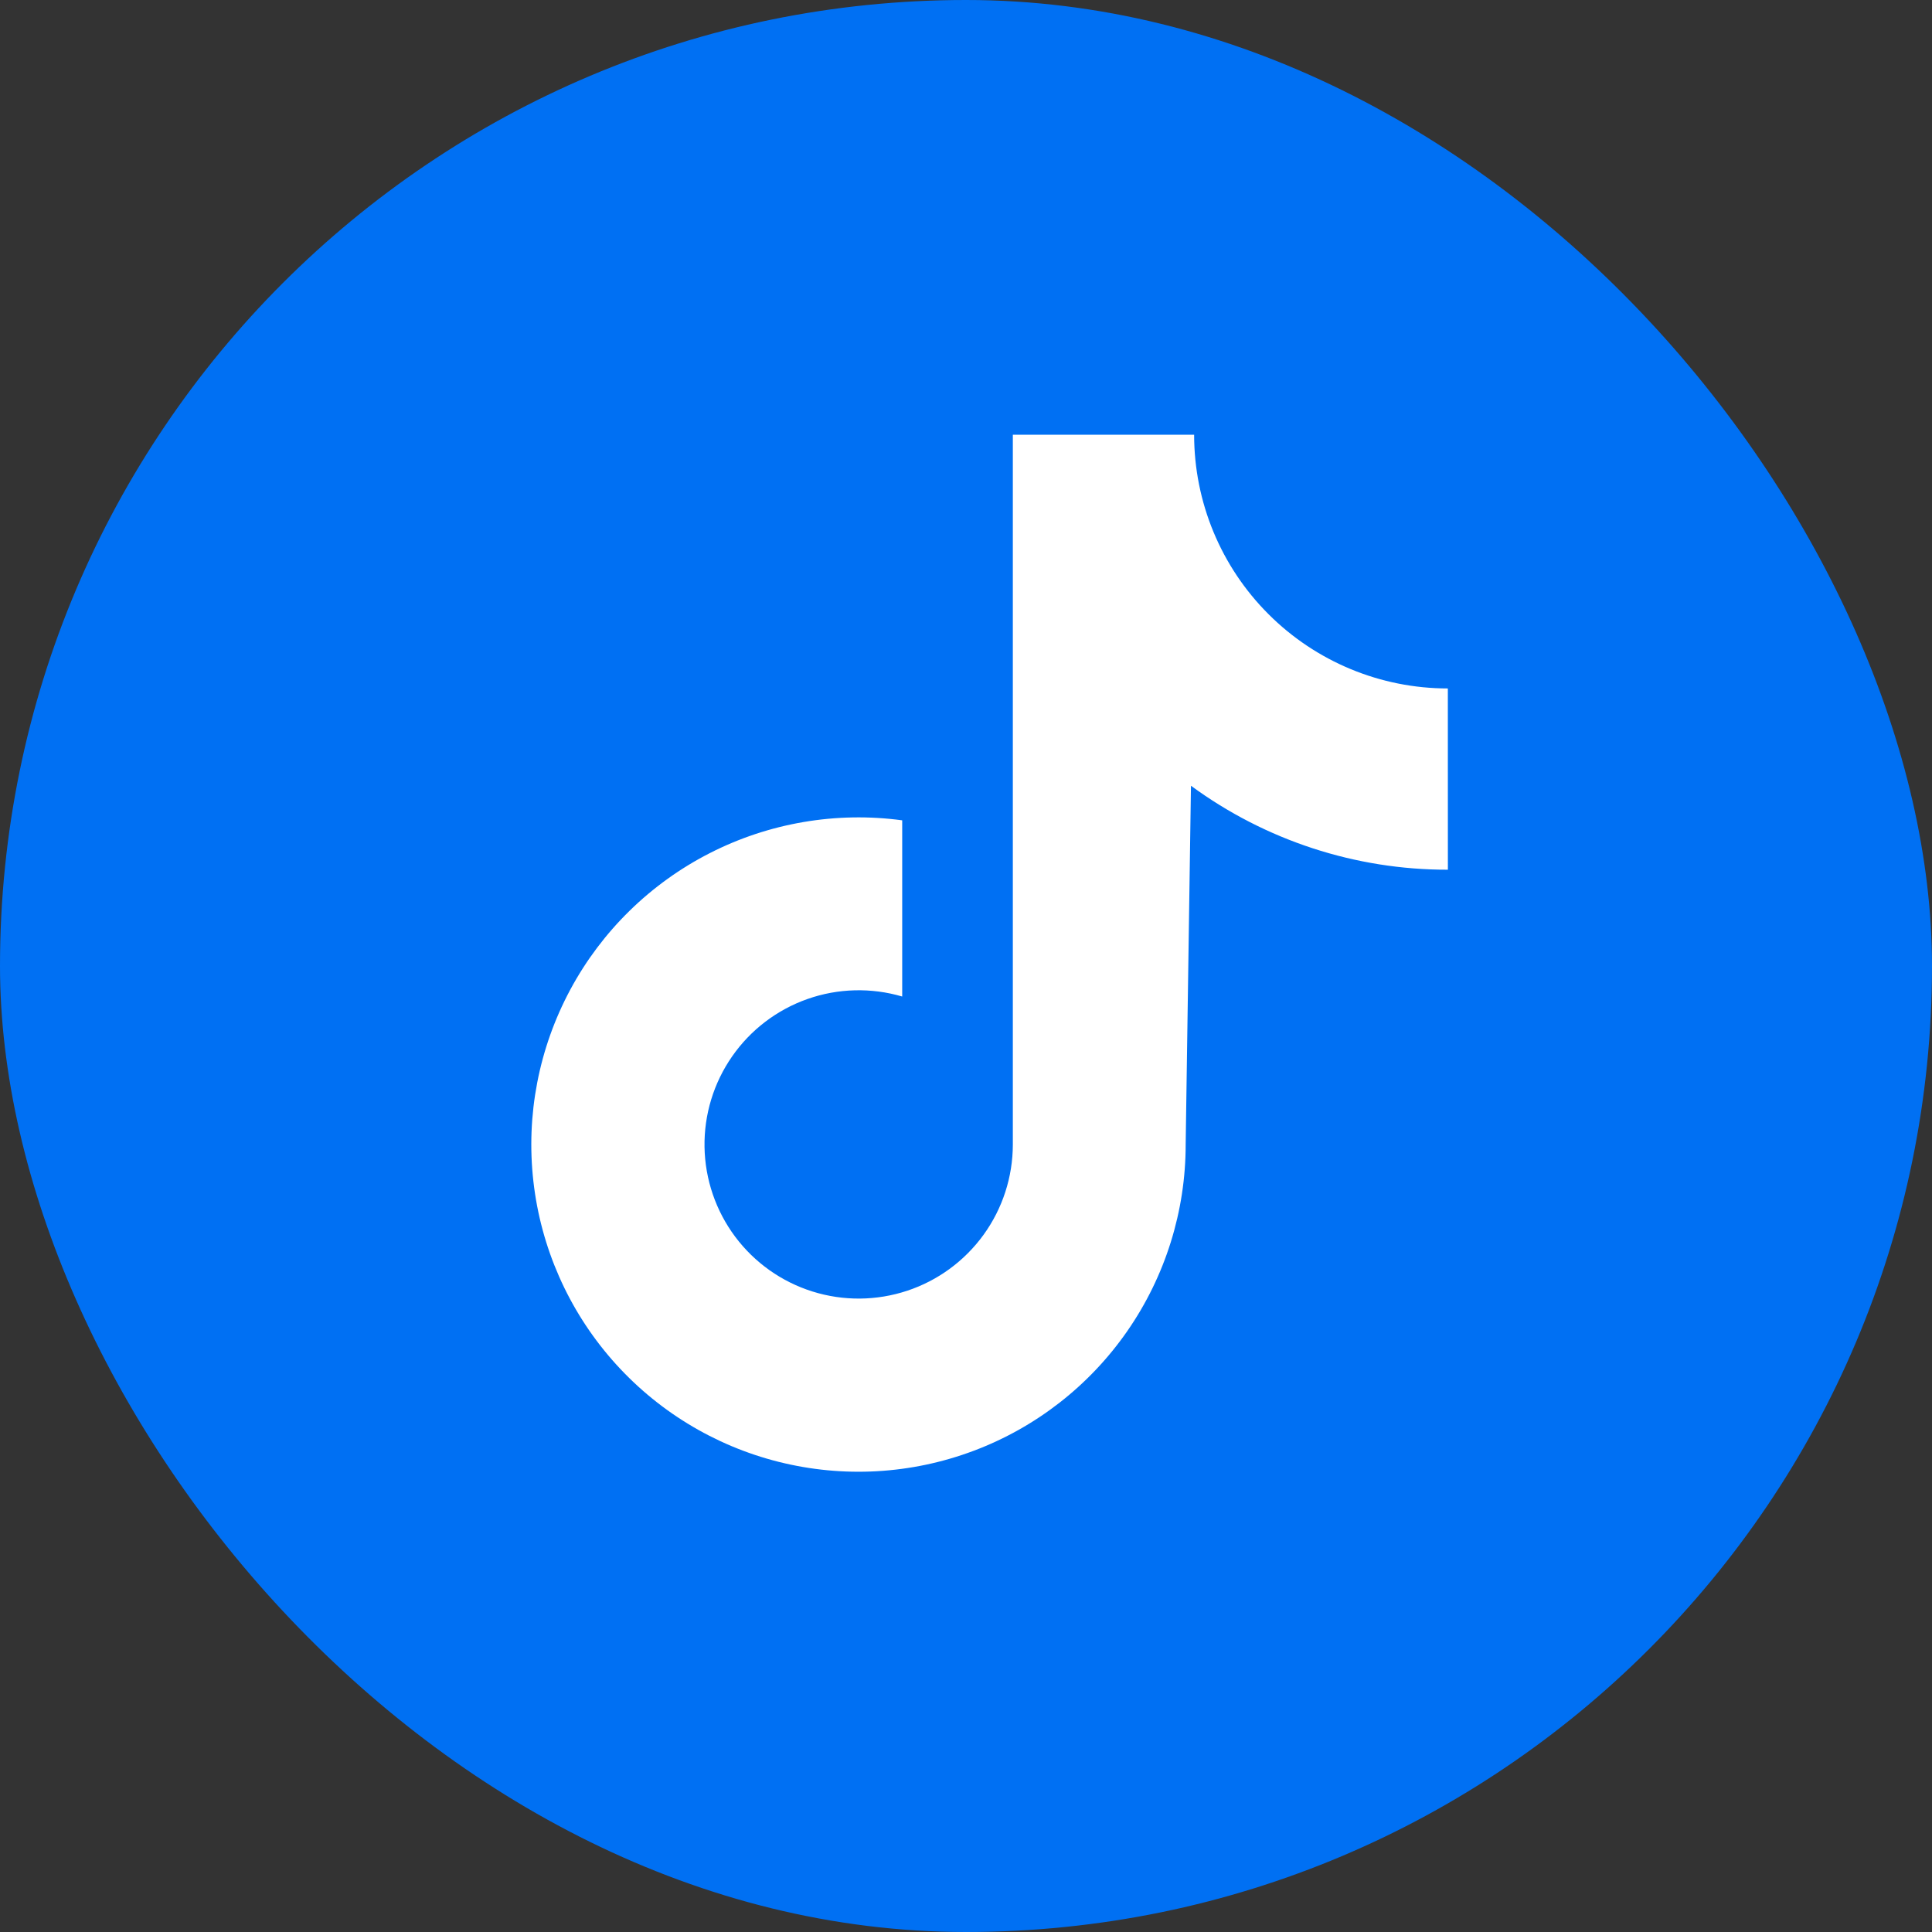
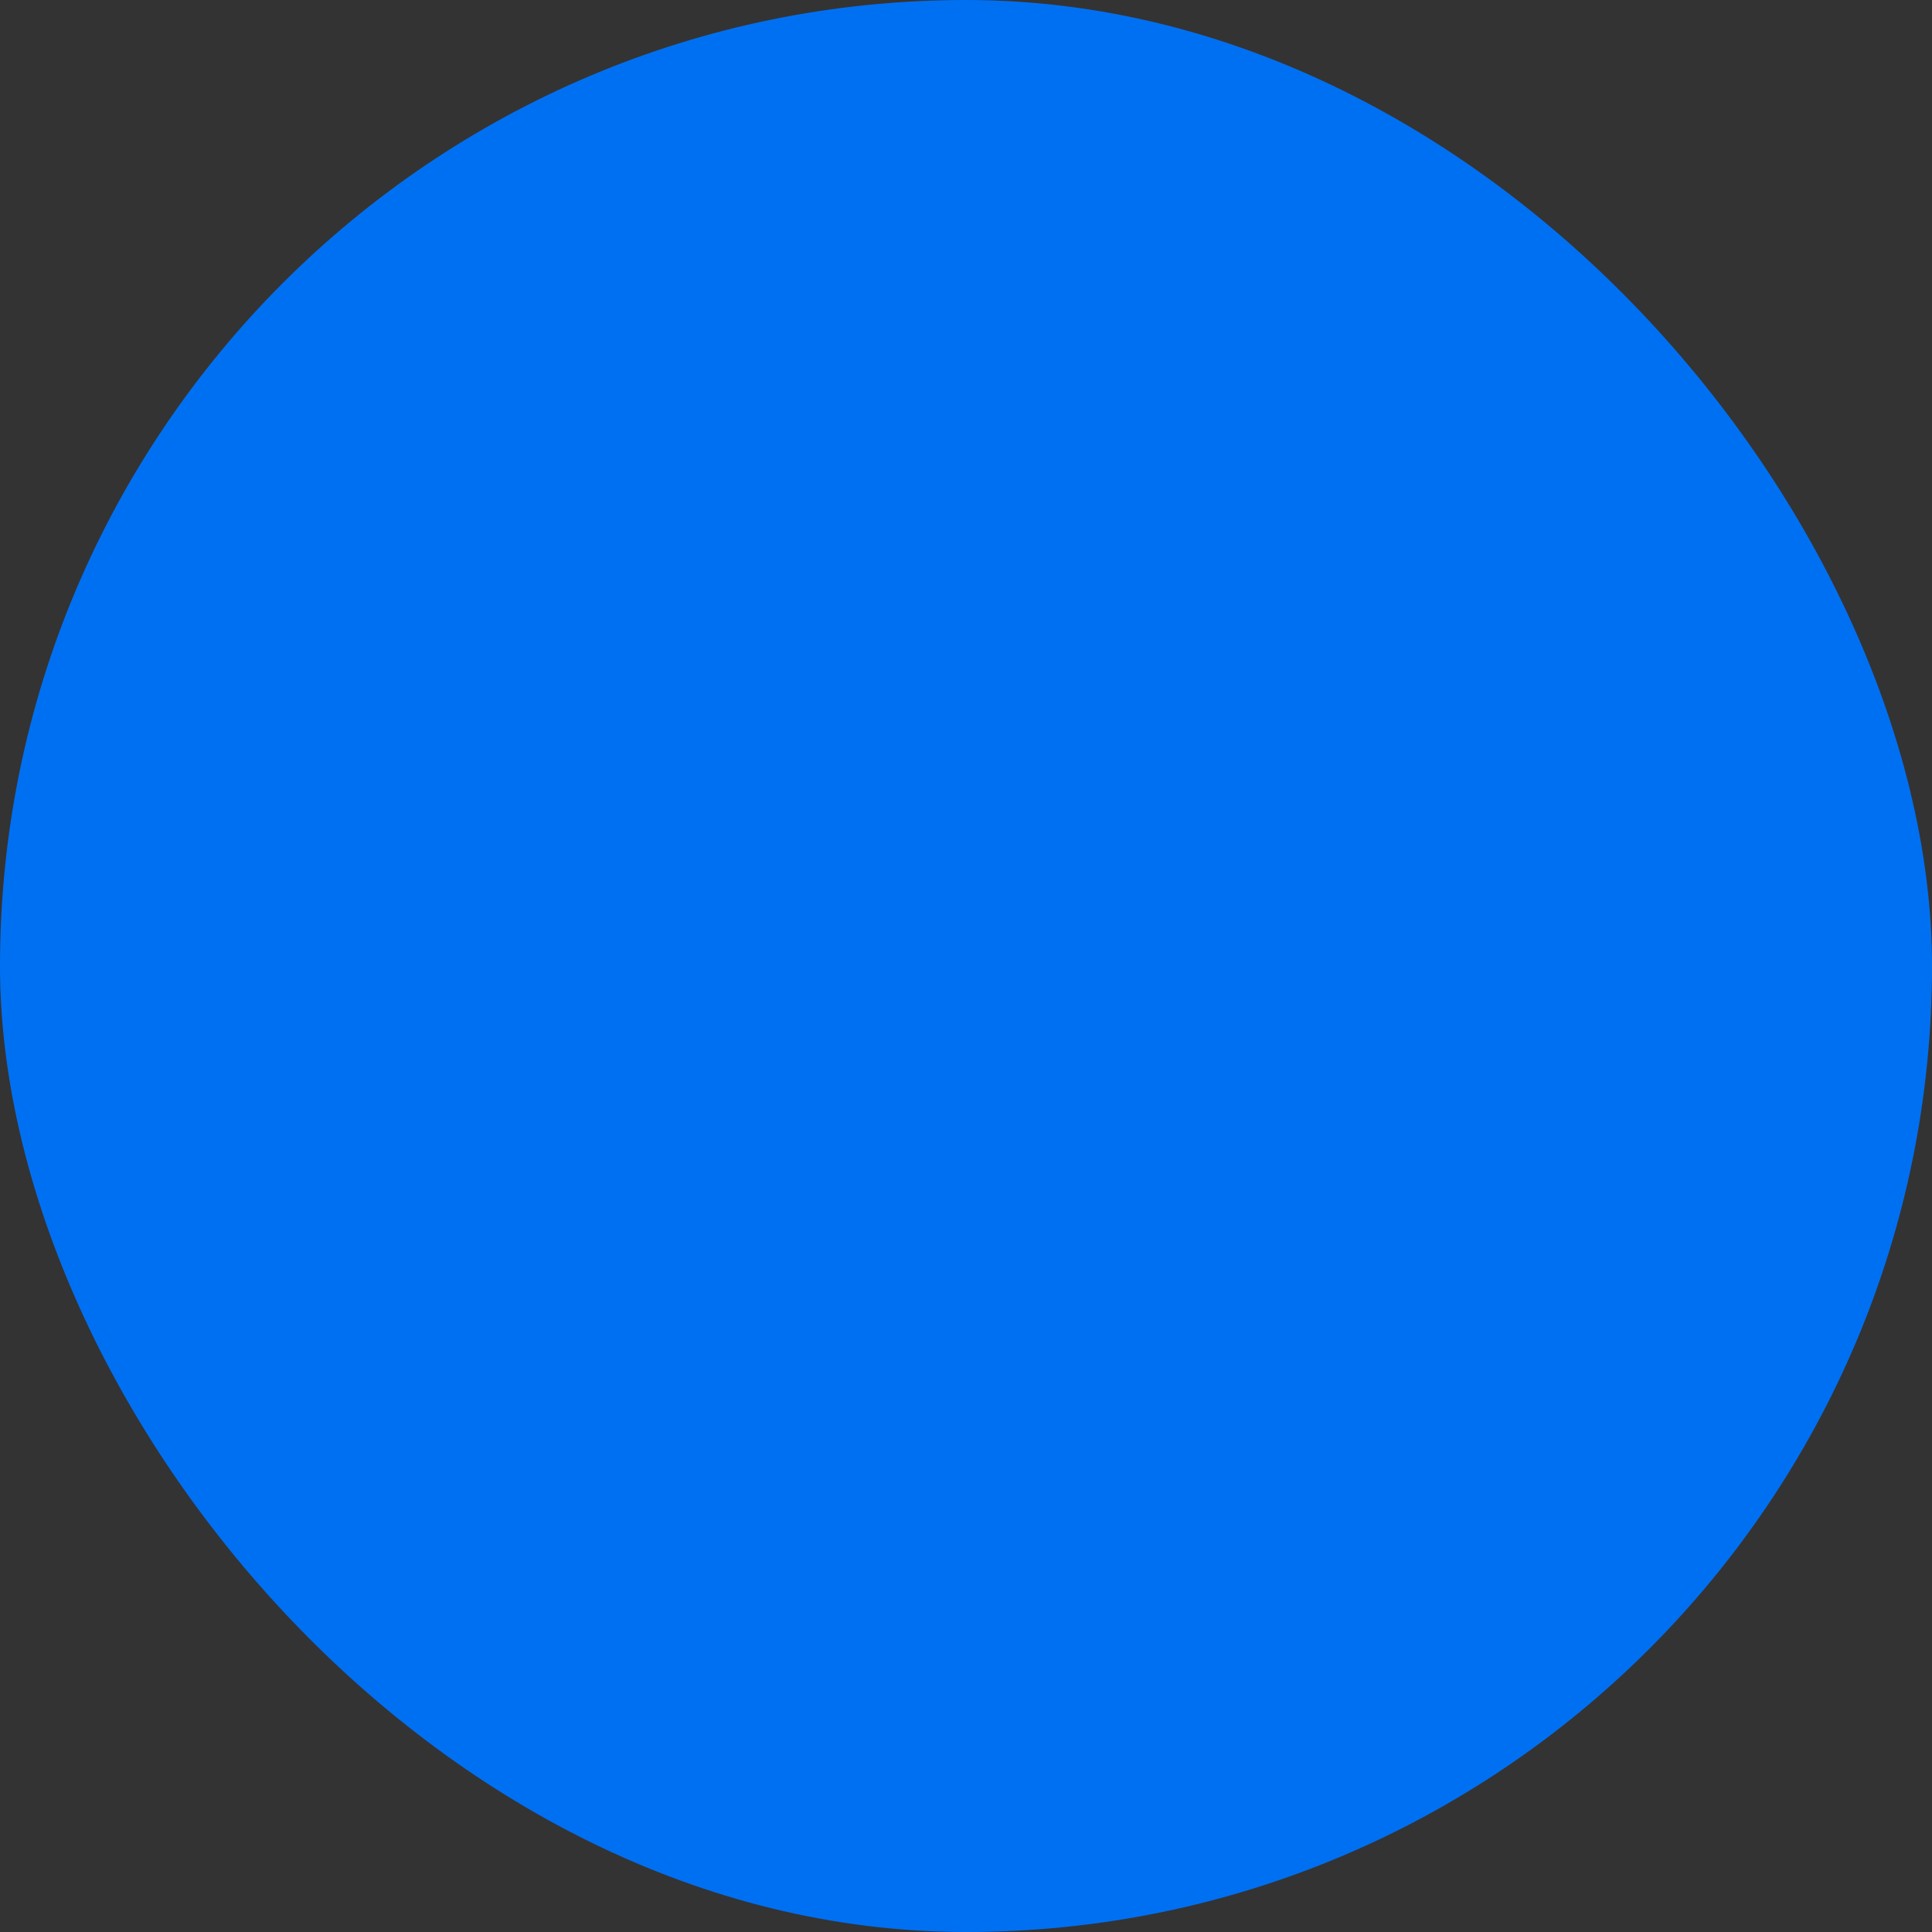
<svg xmlns="http://www.w3.org/2000/svg" width="50" height="50" viewBox="0 0 50 50" fill="none">
  <rect x="0" y="0" width="50" height="50" fill="#333333" stroke="none" />
  <g clip-path="url(#clip0_3001_1355)">
    <rect width="50" height="50" rx="25" fill="#0070F3" />
-     <path d="M37.47 17.817C35.729 17.817 34.058 17.125 32.827 15.893C31.595 14.662 30.904 12.992 30.904 11.25H26.212V29.622C26.211 30.459 25.947 31.275 25.456 31.954C24.965 32.633 24.273 33.141 23.479 33.404C22.683 33.668 21.826 33.675 21.027 33.424C20.227 33.173 19.528 32.677 19.026 32.006C18.525 31.335 18.247 30.523 18.233 29.685C18.219 28.848 18.469 28.027 18.947 27.34C19.425 26.652 20.108 26.132 20.898 25.854C21.688 25.576 22.546 25.554 23.349 25.79V21.23C21.642 20.999 19.904 21.296 18.369 22.079C16.835 22.862 15.575 24.094 14.759 25.612C13.944 27.13 13.61 28.86 13.804 30.572C13.997 32.284 14.708 33.897 15.842 35.194C16.976 36.491 18.479 37.412 20.15 37.832C21.821 38.253 23.581 38.154 25.194 37.548C26.807 36.943 28.197 35.859 29.178 34.443C30.159 33.027 30.685 31.345 30.685 29.622L30.822 20.335C32.75 21.75 35.079 22.512 37.471 22.508L37.47 17.817Z" fill="white" />
  </g>
  <defs>
    <clipPath id="clip0_3001_1355">
      <rect width="50" height="50" fill="white" />
    </clipPath>
  </defs>
</svg>